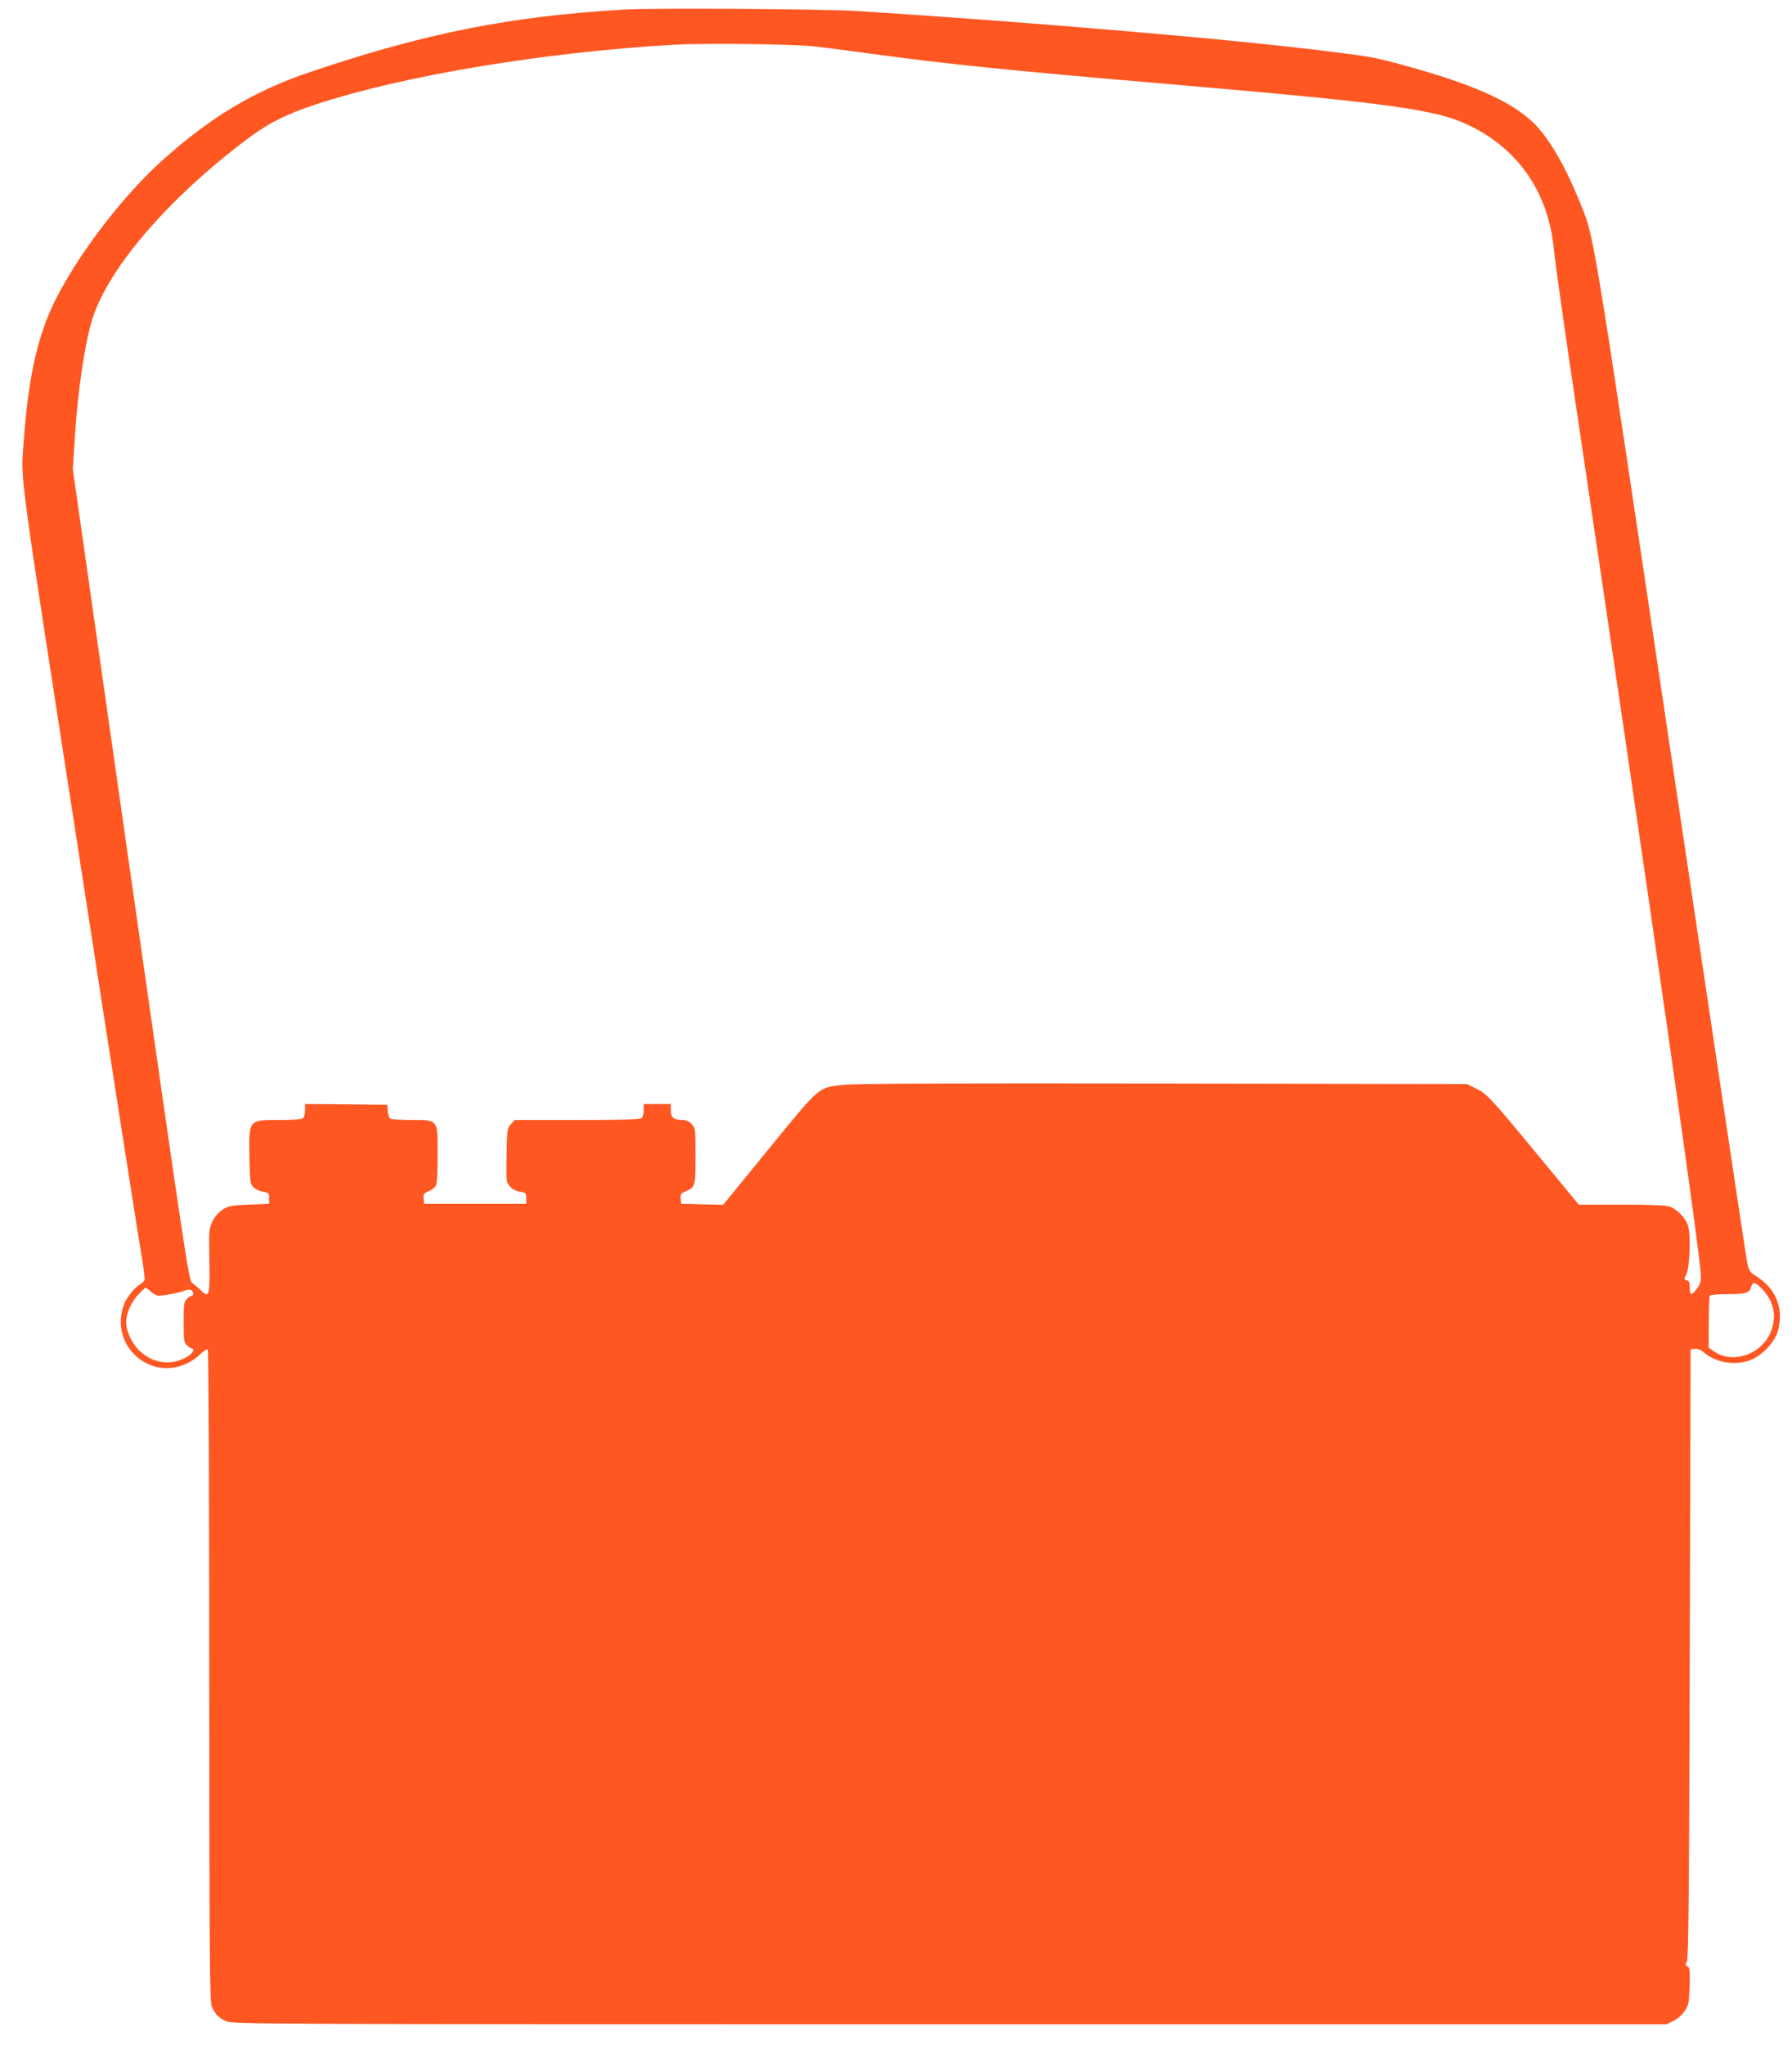
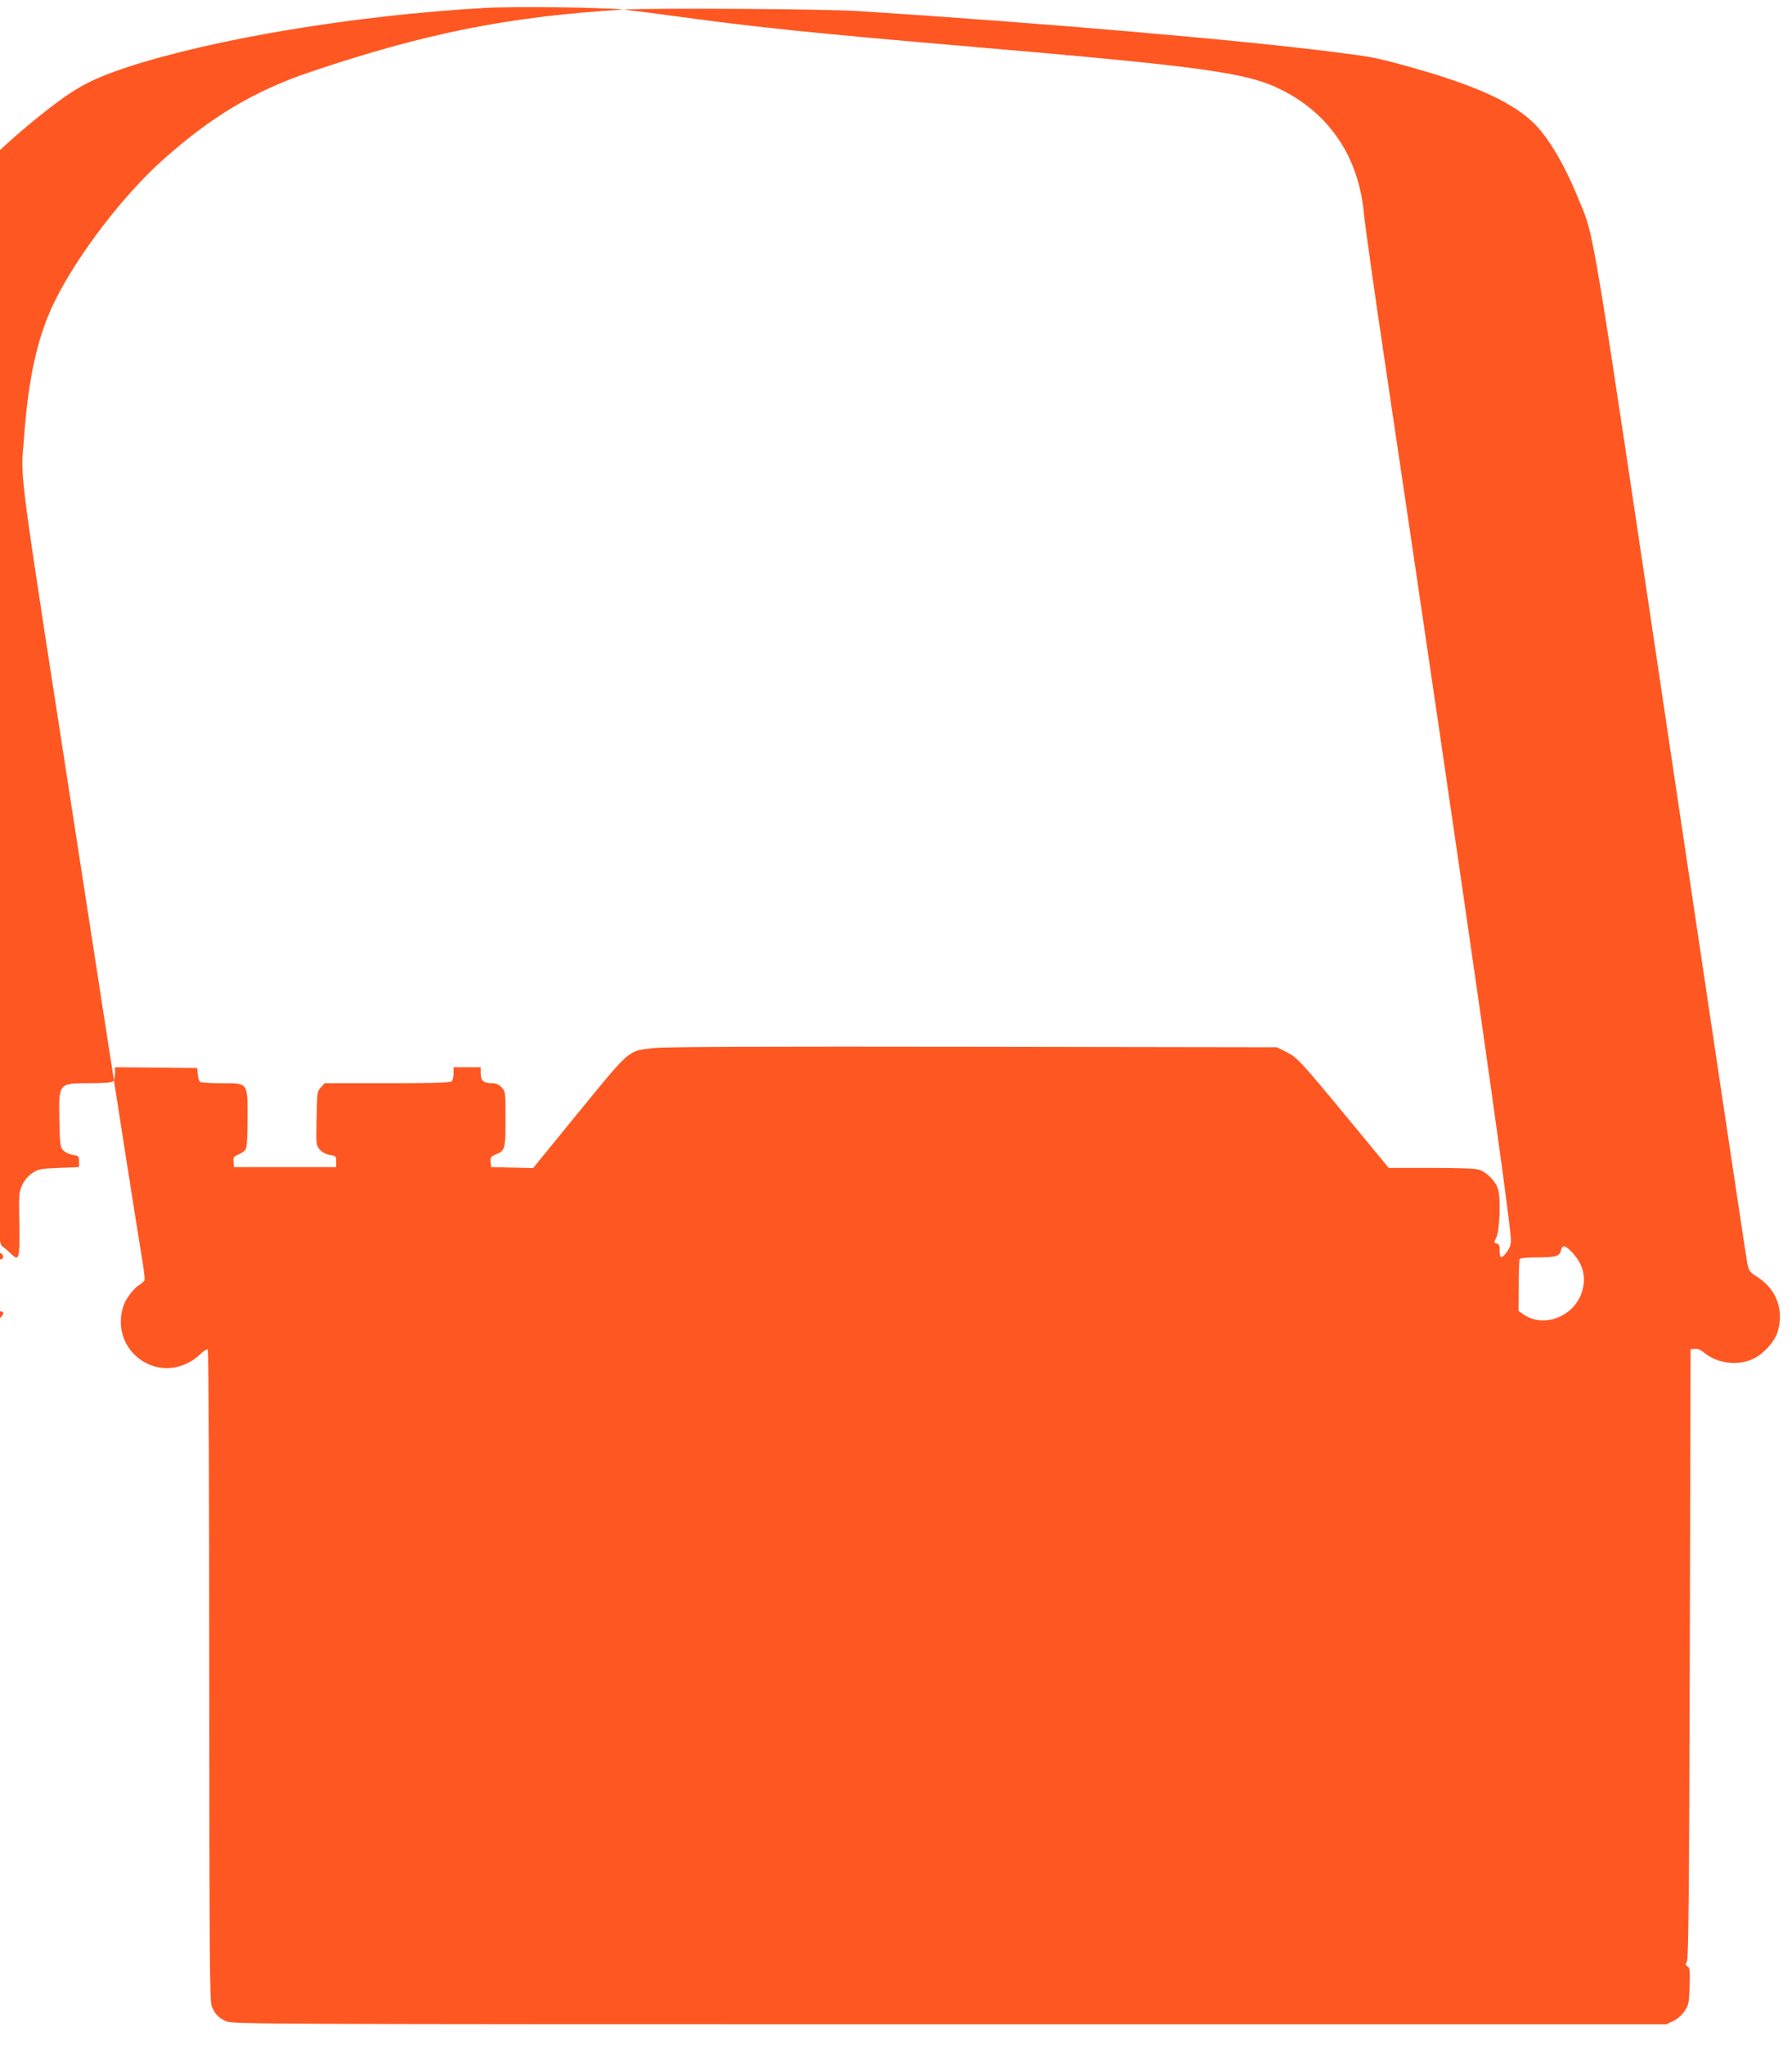
<svg xmlns="http://www.w3.org/2000/svg" version="1.0" width="1122pt" height="1280pt" viewBox="0 0 1122 1280" preserveAspectRatio="xMidYMid meet">
  <g transform="translate(0,1280) scale(0.1,-0.1)" fill="#ff5722" stroke="none">
-     <path d="M3905 12740 c-712 -42 -1241 -147 -1961 -390 -353 -119 -623 -281 -928 -554 -244 -219 -525 -585 -669 -873 -110 -219 -169 -480 -197 -868 -20 -283 -52 -41 371 -2775 194 -1258 335 -2158 364 -2332 14 -80 23 -152 20 -160 -3 -8 -19 -22 -35 -32 -29 -17 -80 -82 -94 -121 -55 -150 9 -307 152 -373 107 -49 235 -25 326 62 21 21 43 33 47 29 5 -5 9 -924 9 -2042 1 -1786 3 -2038 16 -2069 20 -49 42 -71 89 -93 39 -18 194 -19 4529 -19 l4490 0 44 21 c26 13 54 38 70 62 25 37 27 51 31 155 3 98 1 116 -13 124 -14 8 -14 13 -4 31 10 17 14 423 18 1927 l5 1905 26 3 c17 2 37 -6 57 -23 82 -69 211 -86 307 -41 66 30 138 110 156 173 39 135 -8 263 -126 339 -49 31 -54 38 -65 86 -6 29 -222 1471 -480 3203 -508 3409 -475 3210 -577 3460 -90 222 -198 402 -294 488 -143 130 -380 233 -790 346 -183 50 -213 56 -445 85 -579 75 -1847 184 -2984 257 -216 13 -1273 20 -1465 9z m1190 -230 c55 -6 213 -26 350 -45 481 -66 875 -106 1800 -185 1483 -127 1755 -164 1970 -273 303 -152 483 -424 515 -776 5 -58 67 -500 139 -981 481 -3232 781 -5326 781 -5443 0 -28 -8 -50 -26 -74 -33 -44 -44 -42 -44 8 0 32 -4 42 -19 46 -18 4 -18 6 -3 36 22 42 29 241 12 302 -14 50 -69 107 -119 124 -22 7 -129 11 -300 11 l-266 0 -245 297 c-308 373 -330 397 -399 430 l-56 28 -1905 3 c-1314 2 -1934 0 -1999 -8 -160 -18 -142 -3 -466 -399 l-287 -352 -132 3 -131 3 -3 32 c-3 28 1 34 30 46 61 26 63 32 63 223 0 169 -1 173 -24 198 -17 18 -35 26 -58 26 -55 0 -73 15 -73 60 l0 40 -85 0 -85 0 0 -38 c0 -21 -5 -43 -12 -50 -9 -9 -112 -12 -403 -12 l-392 0 -24 -26 c-23 -25 -24 -32 -27 -193 -3 -165 -3 -169 20 -196 16 -18 38 -30 64 -34 37 -6 39 -8 39 -41 l0 -35 -320 0 -320 0 -3 32 c-3 29 1 34 32 47 19 8 39 23 45 34 7 13 11 89 11 193 0 226 5 219 -164 219 -67 0 -126 4 -133 8 -6 4 -13 25 -15 47 l-3 40 -257 3 -258 2 0 -38 c0 -21 -5 -43 -12 -50 -8 -8 -56 -12 -150 -12 -194 0 -191 3 -186 -243 3 -145 5 -158 25 -178 12 -12 39 -25 60 -28 36 -6 38 -9 38 -41 l0 -35 -126 -5 c-115 -5 -129 -7 -166 -32 -25 -16 -49 -44 -63 -73 -20 -42 -22 -59 -20 -188 5 -289 3 -298 -57 -239 -15 15 -38 34 -50 42 -21 14 -41 149 -385 2554 l-362 2538 12 192 c18 300 66 618 114 761 105 316 475 744 957 1108 140 106 248 161 446 226 547 179 1428 325 2235 371 191 11 740 4 875 -10z m5937 -7777 c69 -73 91 -154 64 -245 -46 -157 -239 -234 -367 -145 l-31 22 1 158 c0 86 3 162 6 167 3 6 52 10 111 10 116 0 139 7 148 45 9 35 26 31 68 -12z m-10086 -18 c16 -14 36 -25 44 -25 35 0 147 21 167 32 12 6 29 8 37 5 17 -7 22 -37 6 -37 -5 0 -19 -9 -30 -20 -18 -18 -20 -33 -20 -145 0 -112 2 -127 20 -145 11 -11 25 -20 30 -20 22 0 8 -30 -24 -50 -100 -61 -222 -45 -306 39 -47 48 -80 119 -80 176 0 53 32 127 74 170 23 25 45 45 48 45 3 0 18 -11 34 -25z" />
+     <path d="M3905 12740 c-712 -42 -1241 -147 -1961 -390 -353 -119 -623 -281 -928 -554 -244 -219 -525 -585 -669 -873 -110 -219 -169 -480 -197 -868 -20 -283 -52 -41 371 -2775 194 -1258 335 -2158 364 -2332 14 -80 23 -152 20 -160 -3 -8 -19 -22 -35 -32 -29 -17 -80 -82 -94 -121 -55 -150 9 -307 152 -373 107 -49 235 -25 326 62 21 21 43 33 47 29 5 -5 9 -924 9 -2042 1 -1786 3 -2038 16 -2069 20 -49 42 -71 89 -93 39 -18 194 -19 4529 -19 l4490 0 44 21 c26 13 54 38 70 62 25 37 27 51 31 155 3 98 1 116 -13 124 -14 8 -14 13 -4 31 10 17 14 423 18 1927 l5 1905 26 3 c17 2 37 -6 57 -23 82 -69 211 -86 307 -41 66 30 138 110 156 173 39 135 -8 263 -126 339 -49 31 -54 38 -65 86 -6 29 -222 1471 -480 3203 -508 3409 -475 3210 -577 3460 -90 222 -198 402 -294 488 -143 130 -380 233 -790 346 -183 50 -213 56 -445 85 -579 75 -1847 184 -2984 257 -216 13 -1273 20 -1465 9z c55 -6 213 -26 350 -45 481 -66 875 -106 1800 -185 1483 -127 1755 -164 1970 -273 303 -152 483 -424 515 -776 5 -58 67 -500 139 -981 481 -3232 781 -5326 781 -5443 0 -28 -8 -50 -26 -74 -33 -44 -44 -42 -44 8 0 32 -4 42 -19 46 -18 4 -18 6 -3 36 22 42 29 241 12 302 -14 50 -69 107 -119 124 -22 7 -129 11 -300 11 l-266 0 -245 297 c-308 373 -330 397 -399 430 l-56 28 -1905 3 c-1314 2 -1934 0 -1999 -8 -160 -18 -142 -3 -466 -399 l-287 -352 -132 3 -131 3 -3 32 c-3 28 1 34 30 46 61 26 63 32 63 223 0 169 -1 173 -24 198 -17 18 -35 26 -58 26 -55 0 -73 15 -73 60 l0 40 -85 0 -85 0 0 -38 c0 -21 -5 -43 -12 -50 -9 -9 -112 -12 -403 -12 l-392 0 -24 -26 c-23 -25 -24 -32 -27 -193 -3 -165 -3 -169 20 -196 16 -18 38 -30 64 -34 37 -6 39 -8 39 -41 l0 -35 -320 0 -320 0 -3 32 c-3 29 1 34 32 47 19 8 39 23 45 34 7 13 11 89 11 193 0 226 5 219 -164 219 -67 0 -126 4 -133 8 -6 4 -13 25 -15 47 l-3 40 -257 3 -258 2 0 -38 c0 -21 -5 -43 -12 -50 -8 -8 -56 -12 -150 -12 -194 0 -191 3 -186 -243 3 -145 5 -158 25 -178 12 -12 39 -25 60 -28 36 -6 38 -9 38 -41 l0 -35 -126 -5 c-115 -5 -129 -7 -166 -32 -25 -16 -49 -44 -63 -73 -20 -42 -22 -59 -20 -188 5 -289 3 -298 -57 -239 -15 15 -38 34 -50 42 -21 14 -41 149 -385 2554 l-362 2538 12 192 c18 300 66 618 114 761 105 316 475 744 957 1108 140 106 248 161 446 226 547 179 1428 325 2235 371 191 11 740 4 875 -10z m5937 -7777 c69 -73 91 -154 64 -245 -46 -157 -239 -234 -367 -145 l-31 22 1 158 c0 86 3 162 6 167 3 6 52 10 111 10 116 0 139 7 148 45 9 35 26 31 68 -12z m-10086 -18 c16 -14 36 -25 44 -25 35 0 147 21 167 32 12 6 29 8 37 5 17 -7 22 -37 6 -37 -5 0 -19 -9 -30 -20 -18 -18 -20 -33 -20 -145 0 -112 2 -127 20 -145 11 -11 25 -20 30 -20 22 0 8 -30 -24 -50 -100 -61 -222 -45 -306 39 -47 48 -80 119 -80 176 0 53 32 127 74 170 23 25 45 45 48 45 3 0 18 -11 34 -25z" />
  </g>
</svg>